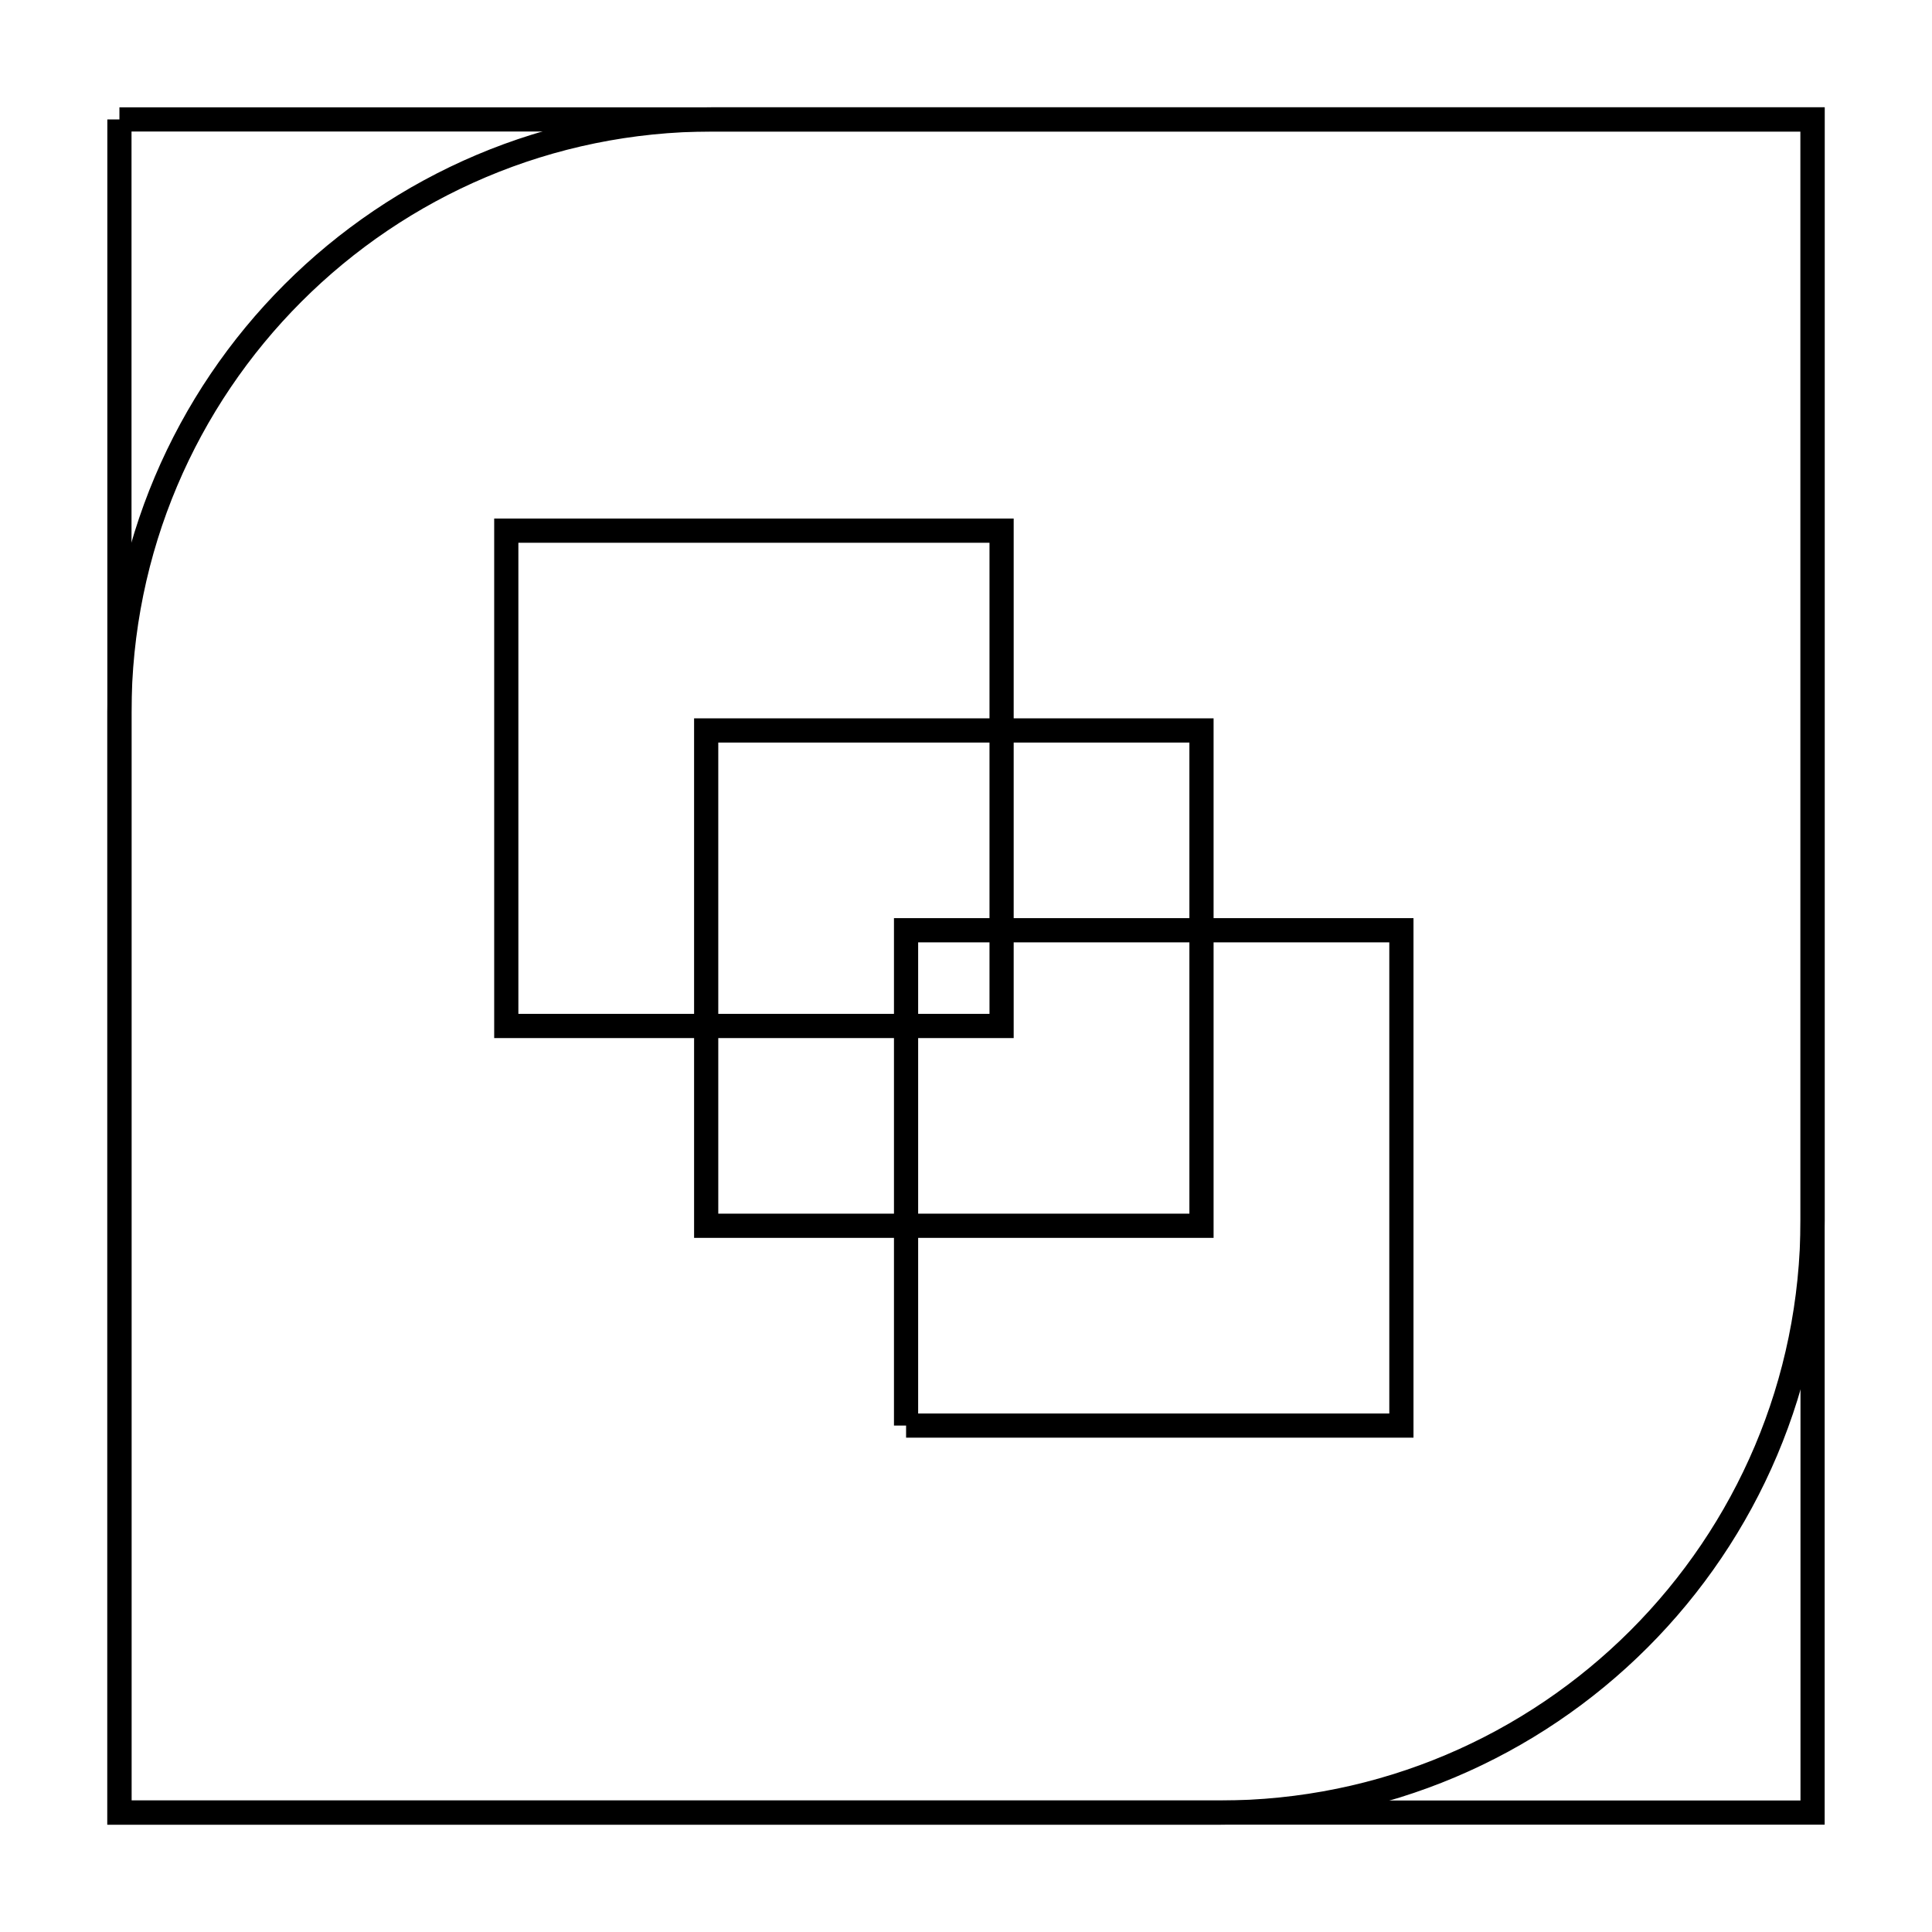
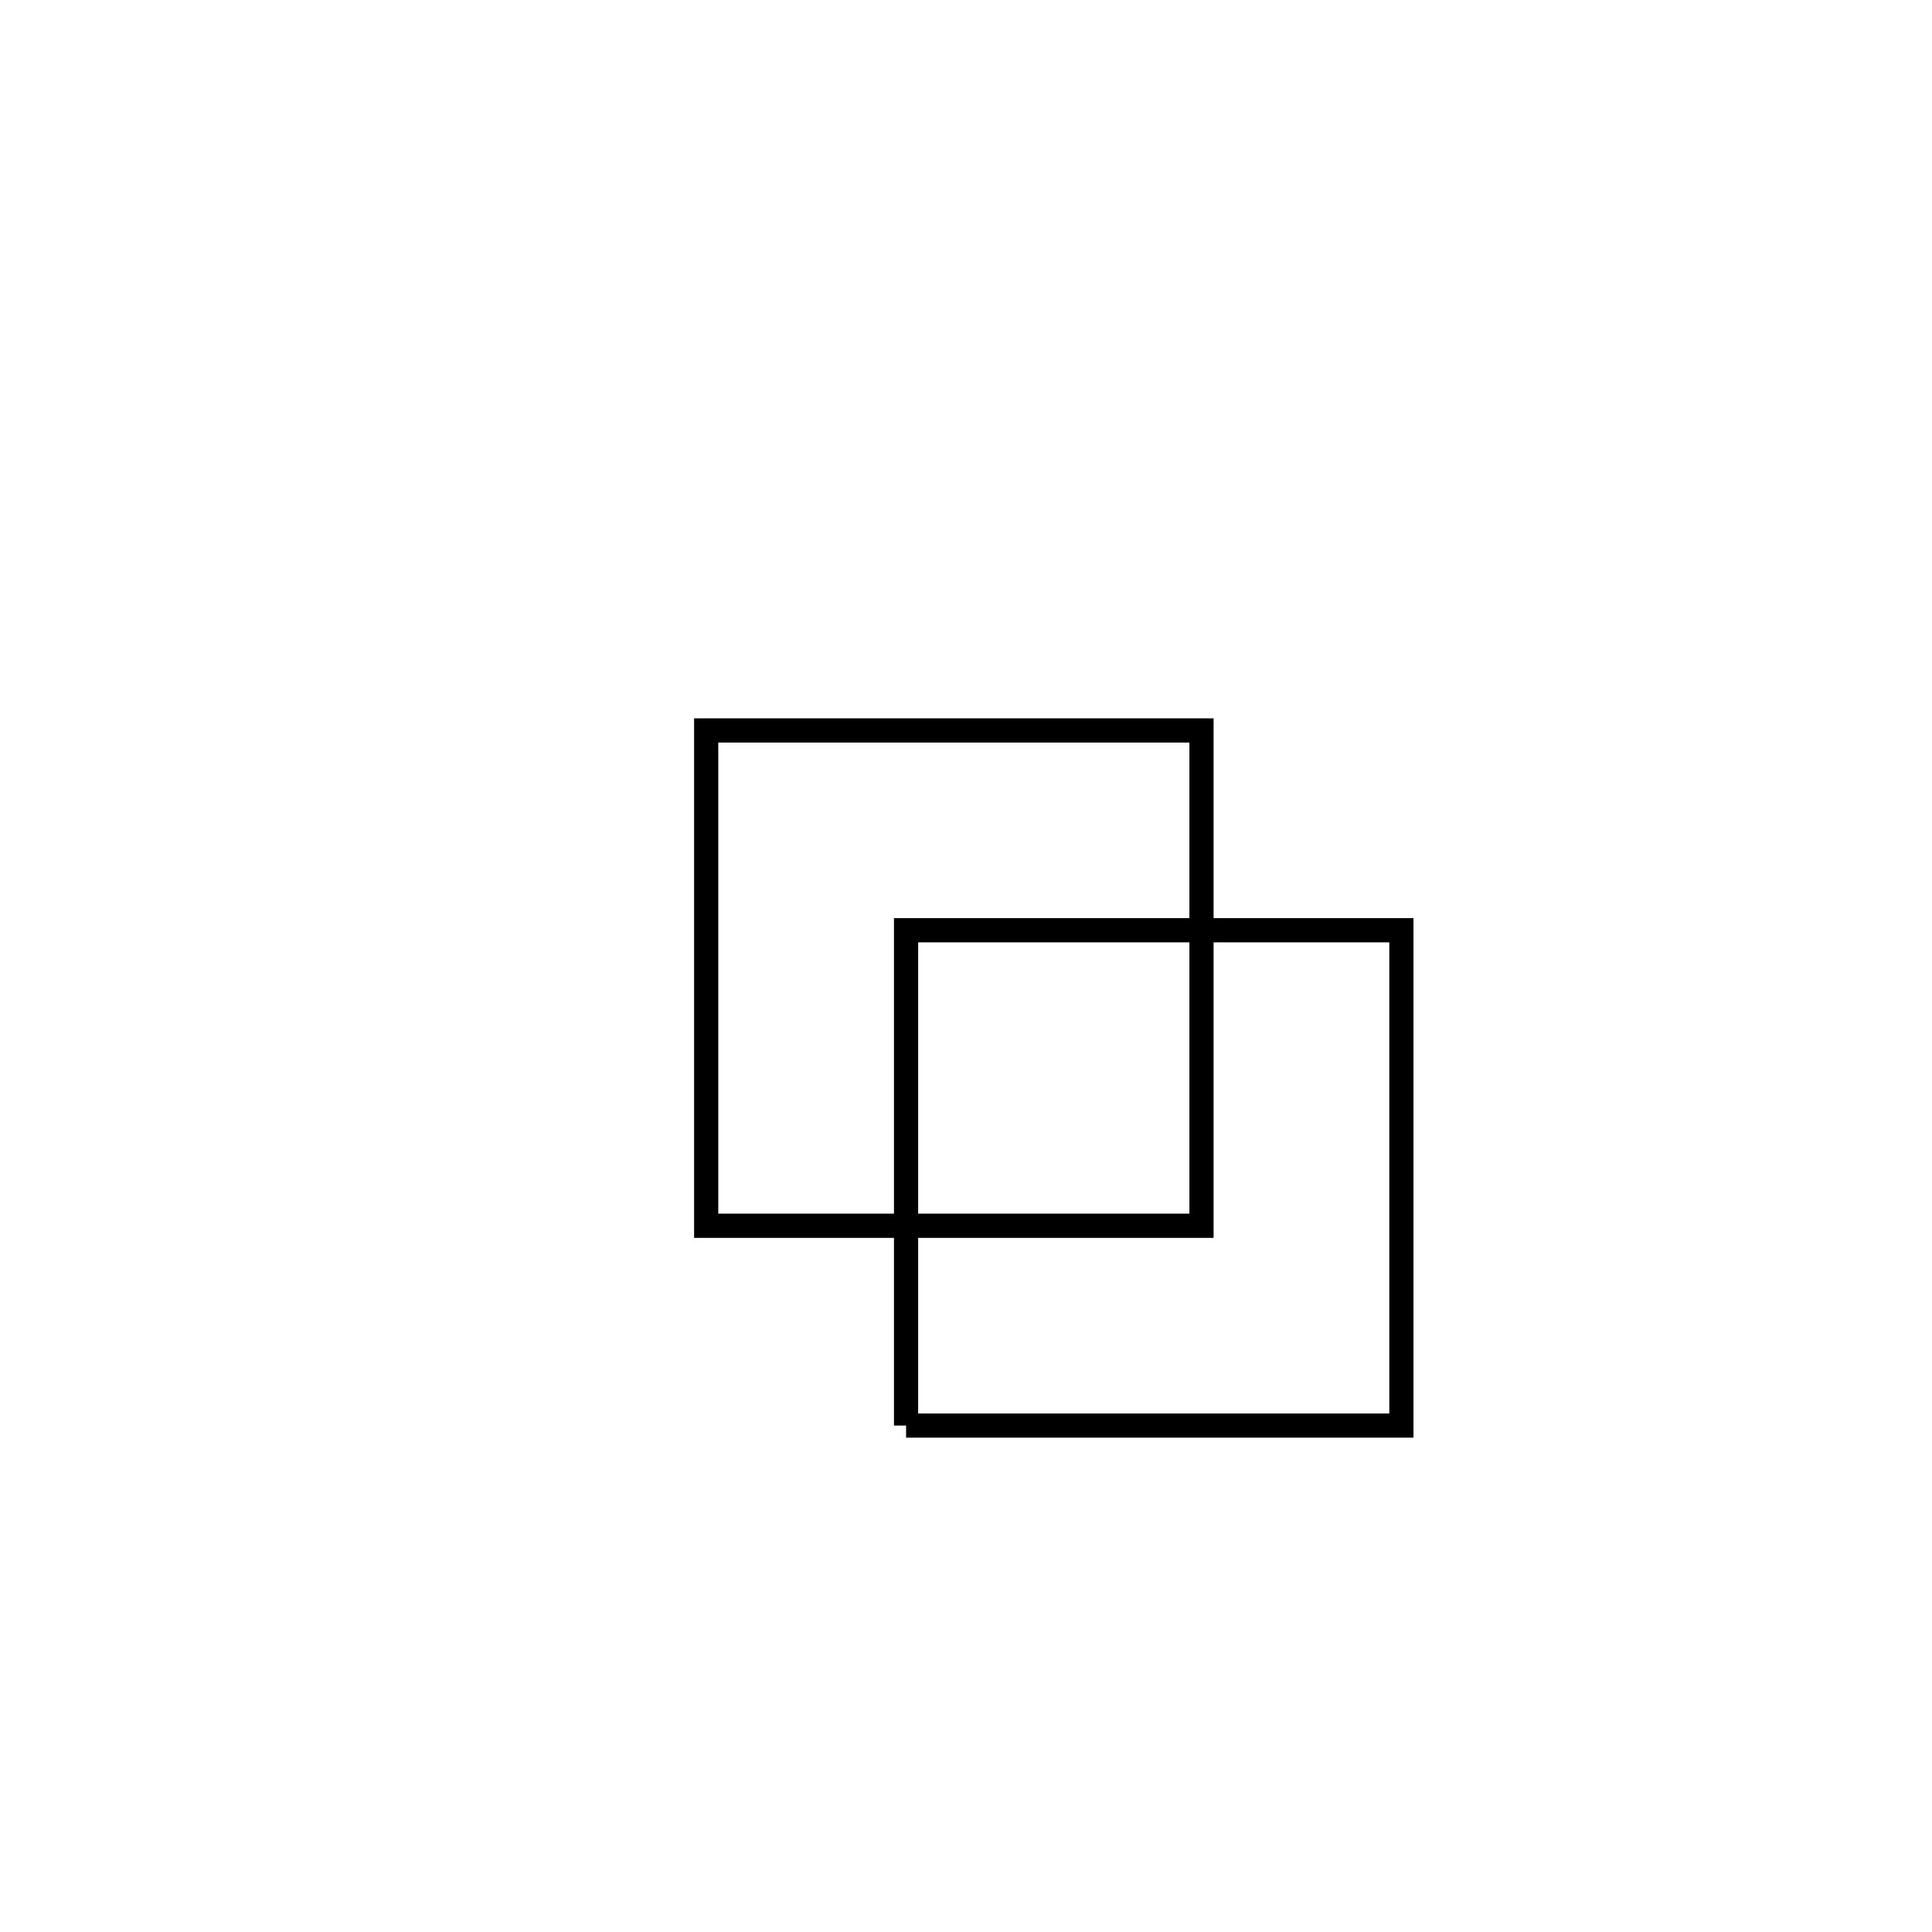
<svg xmlns="http://www.w3.org/2000/svg" width="81" height="81" viewBox="0 0 81 81" fill="none">
-   <path stroke="currentcolor" stroke-width="1.014" d="M5.007 5.007 L75.993 5.007 L75.993 75.993 L5.007 75.993 Z" class="bQDqtfGb_0" style="opacity: 1; visibility: visible; stroke-dashoffset: 0px; stroke-dasharray: 283.944px, 286px;" />
-   <path d="M29.852 5.007H75.993V51.148C75.993 64.869 64.869 75.993 51.148 75.993H5.007V29.852C5.007 16.131 16.131 5.007 29.852 5.007Z" stroke="currentcolor" stroke-width="1.014" class="bQDqtfGb_1" style="opacity: 1; visibility: visible; stroke-dashoffset: 0px; stroke-dasharray: 262.628px, 265px;" />
-   <path transform="rotate(-90 21.226 43.014)" stroke="currentcolor" stroke-width="1.014" d="M21.226 43.014 L41.992 43.014 L41.992 63.78 L21.226 63.78 Z" class="bQDqtfGb_2" style="opacity: 1; visibility: visible; stroke-dashoffset: 0px; stroke-dasharray: 83.067px, 86px;" />
  <path transform="rotate(-90 29.607 51.391)" stroke="currentcolor" stroke-width="1.014" d="M29.607 51.391 L50.373 51.391 L50.373 72.157 L29.607 72.157 Z" class="bQDqtfGb_3" style="opacity: 1; visibility: visible; stroke-dashoffset: 0px; stroke-dasharray: 83.067px, 86px;" />
  <path transform="rotate(-90 37.987 59.768)" stroke="currentcolor" stroke-width="1.014" d="M37.987 59.768 L58.754 59.768 L58.754 80.535 L37.987 80.535 Z" class="bQDqtfGb_4" style="opacity: 1; visibility: visible; stroke-dashoffset: 0px; stroke-dasharray: 83.067px, 86px;" />
  <style data-made-with="vivus-instant"> .bQDqtfGb_0 { stroke-dasharray: 284 286; stroke-dashoffset: 285; animation: bQDqtfGb_draw 2000ms ease-in-out 0ms forwards; } .bQDqtfGb_1 { stroke-dasharray: 263 265; stroke-dashoffset: 264; animation: bQDqtfGb_draw 2000ms ease-in-out 250ms forwards; } .bQDqtfGb_2 { stroke-dasharray: 84 86; stroke-dashoffset: 85; animation: bQDqtfGb_draw 2000ms ease-in-out 500ms forwards; } .bQDqtfGb_3 { stroke-dasharray: 84 86; stroke-dashoffset: 85; animation: bQDqtfGb_draw 2000ms ease-in-out 750ms forwards; } .bQDqtfGb_4 { stroke-dasharray: 84 86; stroke-dashoffset: 85; animation: bQDqtfGb_draw 2000ms ease-in-out 1000ms forwards; } @keyframes bQDqtfGb_draw { 100% { stroke-dashoffset: 0; } } @keyframes bQDqtfGb_fade { 0% { stroke-opacity: 1; } 94.444% { stroke-opacity: 1; } 100% { stroke-opacity: 0; } } </style>
</svg>